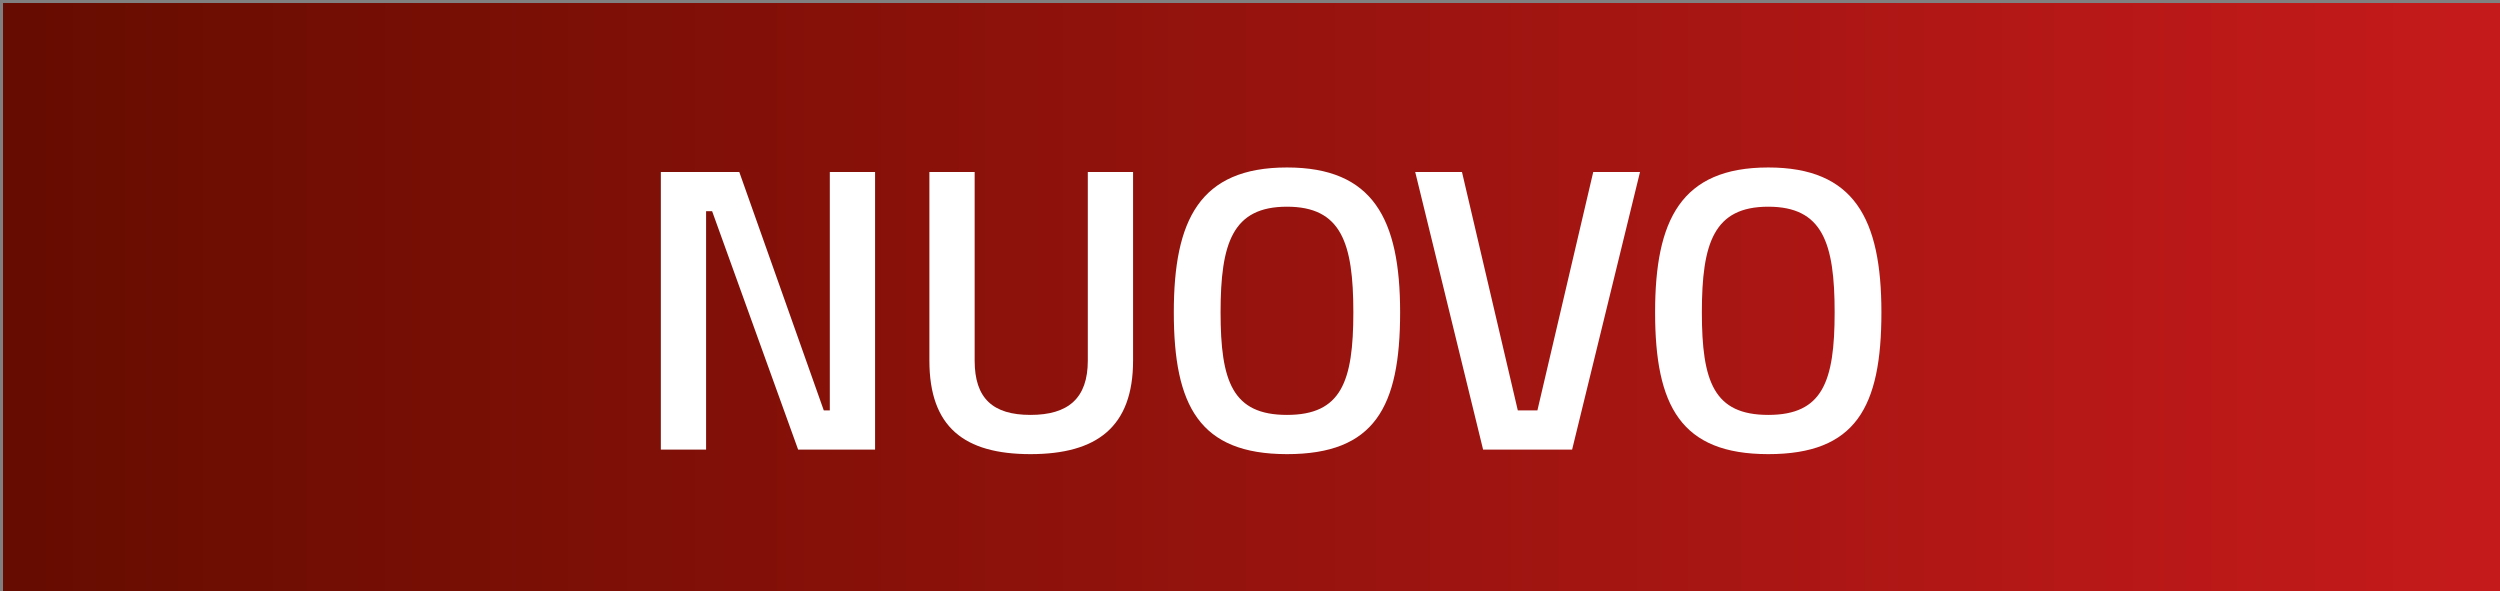
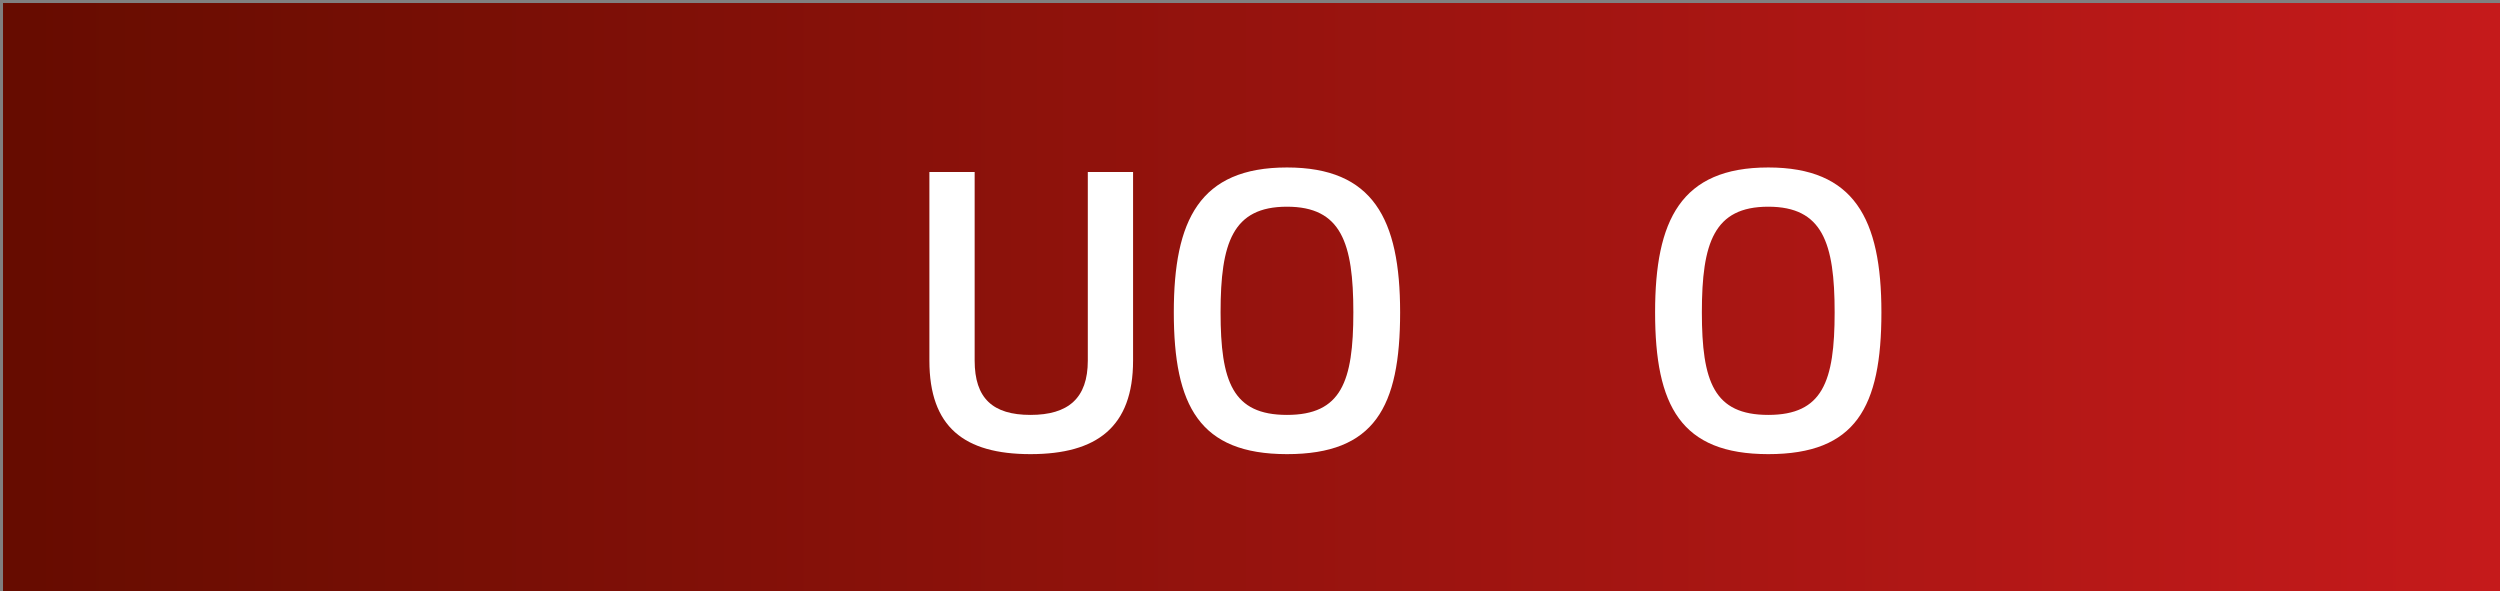
<svg xmlns="http://www.w3.org/2000/svg" xmlns:xlink="http://www.w3.org/1999/xlink" version="1.1" id="Calque_1" x="0px" y="0px" viewBox="0 0 165.7 39.2" style="enable-background:new 0 0 165.7 39.2;" xml:space="preserve">
  <rect x="0" y="0" width="165.7" height="39.2" fill="#808080" stroke="none" />
  <style type="text/css">
	.st0{fill:#FFFFFF;}
</style>
  <g>
    <g>
      <g>
        <defs>
          <rect id="SVGID_1_" x="0.2" y="0.2" width="165.7" height="39.2" />
        </defs>
        <linearGradient id="SVGID_00000138550299156873369720000002410524557087885715_" gradientUnits="userSpaceOnUse" x1="0.15" y1="19.776" x2="165.85" y2="19.776">
          <stop offset="0" style="stop-color:#660C00" />
          <stop offset="1.978020e-03" style="stop-color:#660C00" />
          <stop offset="0.993" style="stop-color:#C51A1B" />
          <stop offset="1" style="stop-color:#C51A1B" />
        </linearGradient>
        <use xlink:href="#SVGID_1_" style="overflow:visible;fill:url(#SVGID_00000138550299156873369720000002410524557087885715_);" />
        <clipPath id="SVGID_00000106836504765890591650000007558304233398241960_">
          <use xlink:href="#SVGID_1_" style="overflow:visible;" />
        </clipPath>
      </g>
    </g>
  </g>
  <g>
-     <path class="st0" d="M43.8,11.4H49l5.6,15.8H55V11.4h3v18.4h-5.1L47.2,14h-0.4v15.8h-3V11.4z" />
    <path class="st0" d="M68.3,27.5c2.5,0,3.8-1.1,3.8-3.6V11.4h3v12.5c0,4.4-2.4,6.2-6.8,6.2c-4.4,0-6.7-1.8-6.7-6.2V11.4h3v12.5   C64.6,26.4,65.8,27.5,68.3,27.5z" />
    <path class="st0" d="M77.8,20.7c0-6.1,1.7-9.6,7.5-9.6c5.7,0,7.5,3.4,7.5,9.6c0,6.3-1.7,9.4-7.5,9.4C79.5,30.1,77.8,26.9,77.8,20.7   z M89.7,20.7c0-4.6-0.8-7-4.4-7s-4.4,2.4-4.4,7c0,4.6,0.8,6.8,4.4,6.8S89.7,25.3,89.7,20.7z" />
-     <path class="st0" d="M108.7,11.4l-4.5,18.4h-5.9l-4.5-18.4h3.1l3.7,15.8h1.3l3.7-15.8H108.7z" />
    <path class="st0" d="M109.7,20.7c0-6.1,1.7-9.6,7.5-9.6c5.7,0,7.5,3.4,7.5,9.6c0,6.3-1.7,9.4-7.5,9.4   C111.4,30.1,109.7,26.9,109.7,20.7z M121.6,20.7c0-4.6-0.8-7-4.4-7s-4.4,2.4-4.4,7c0,4.6,0.8,6.8,4.4,6.8S121.6,25.3,121.6,20.7z" />
  </g>
</svg>